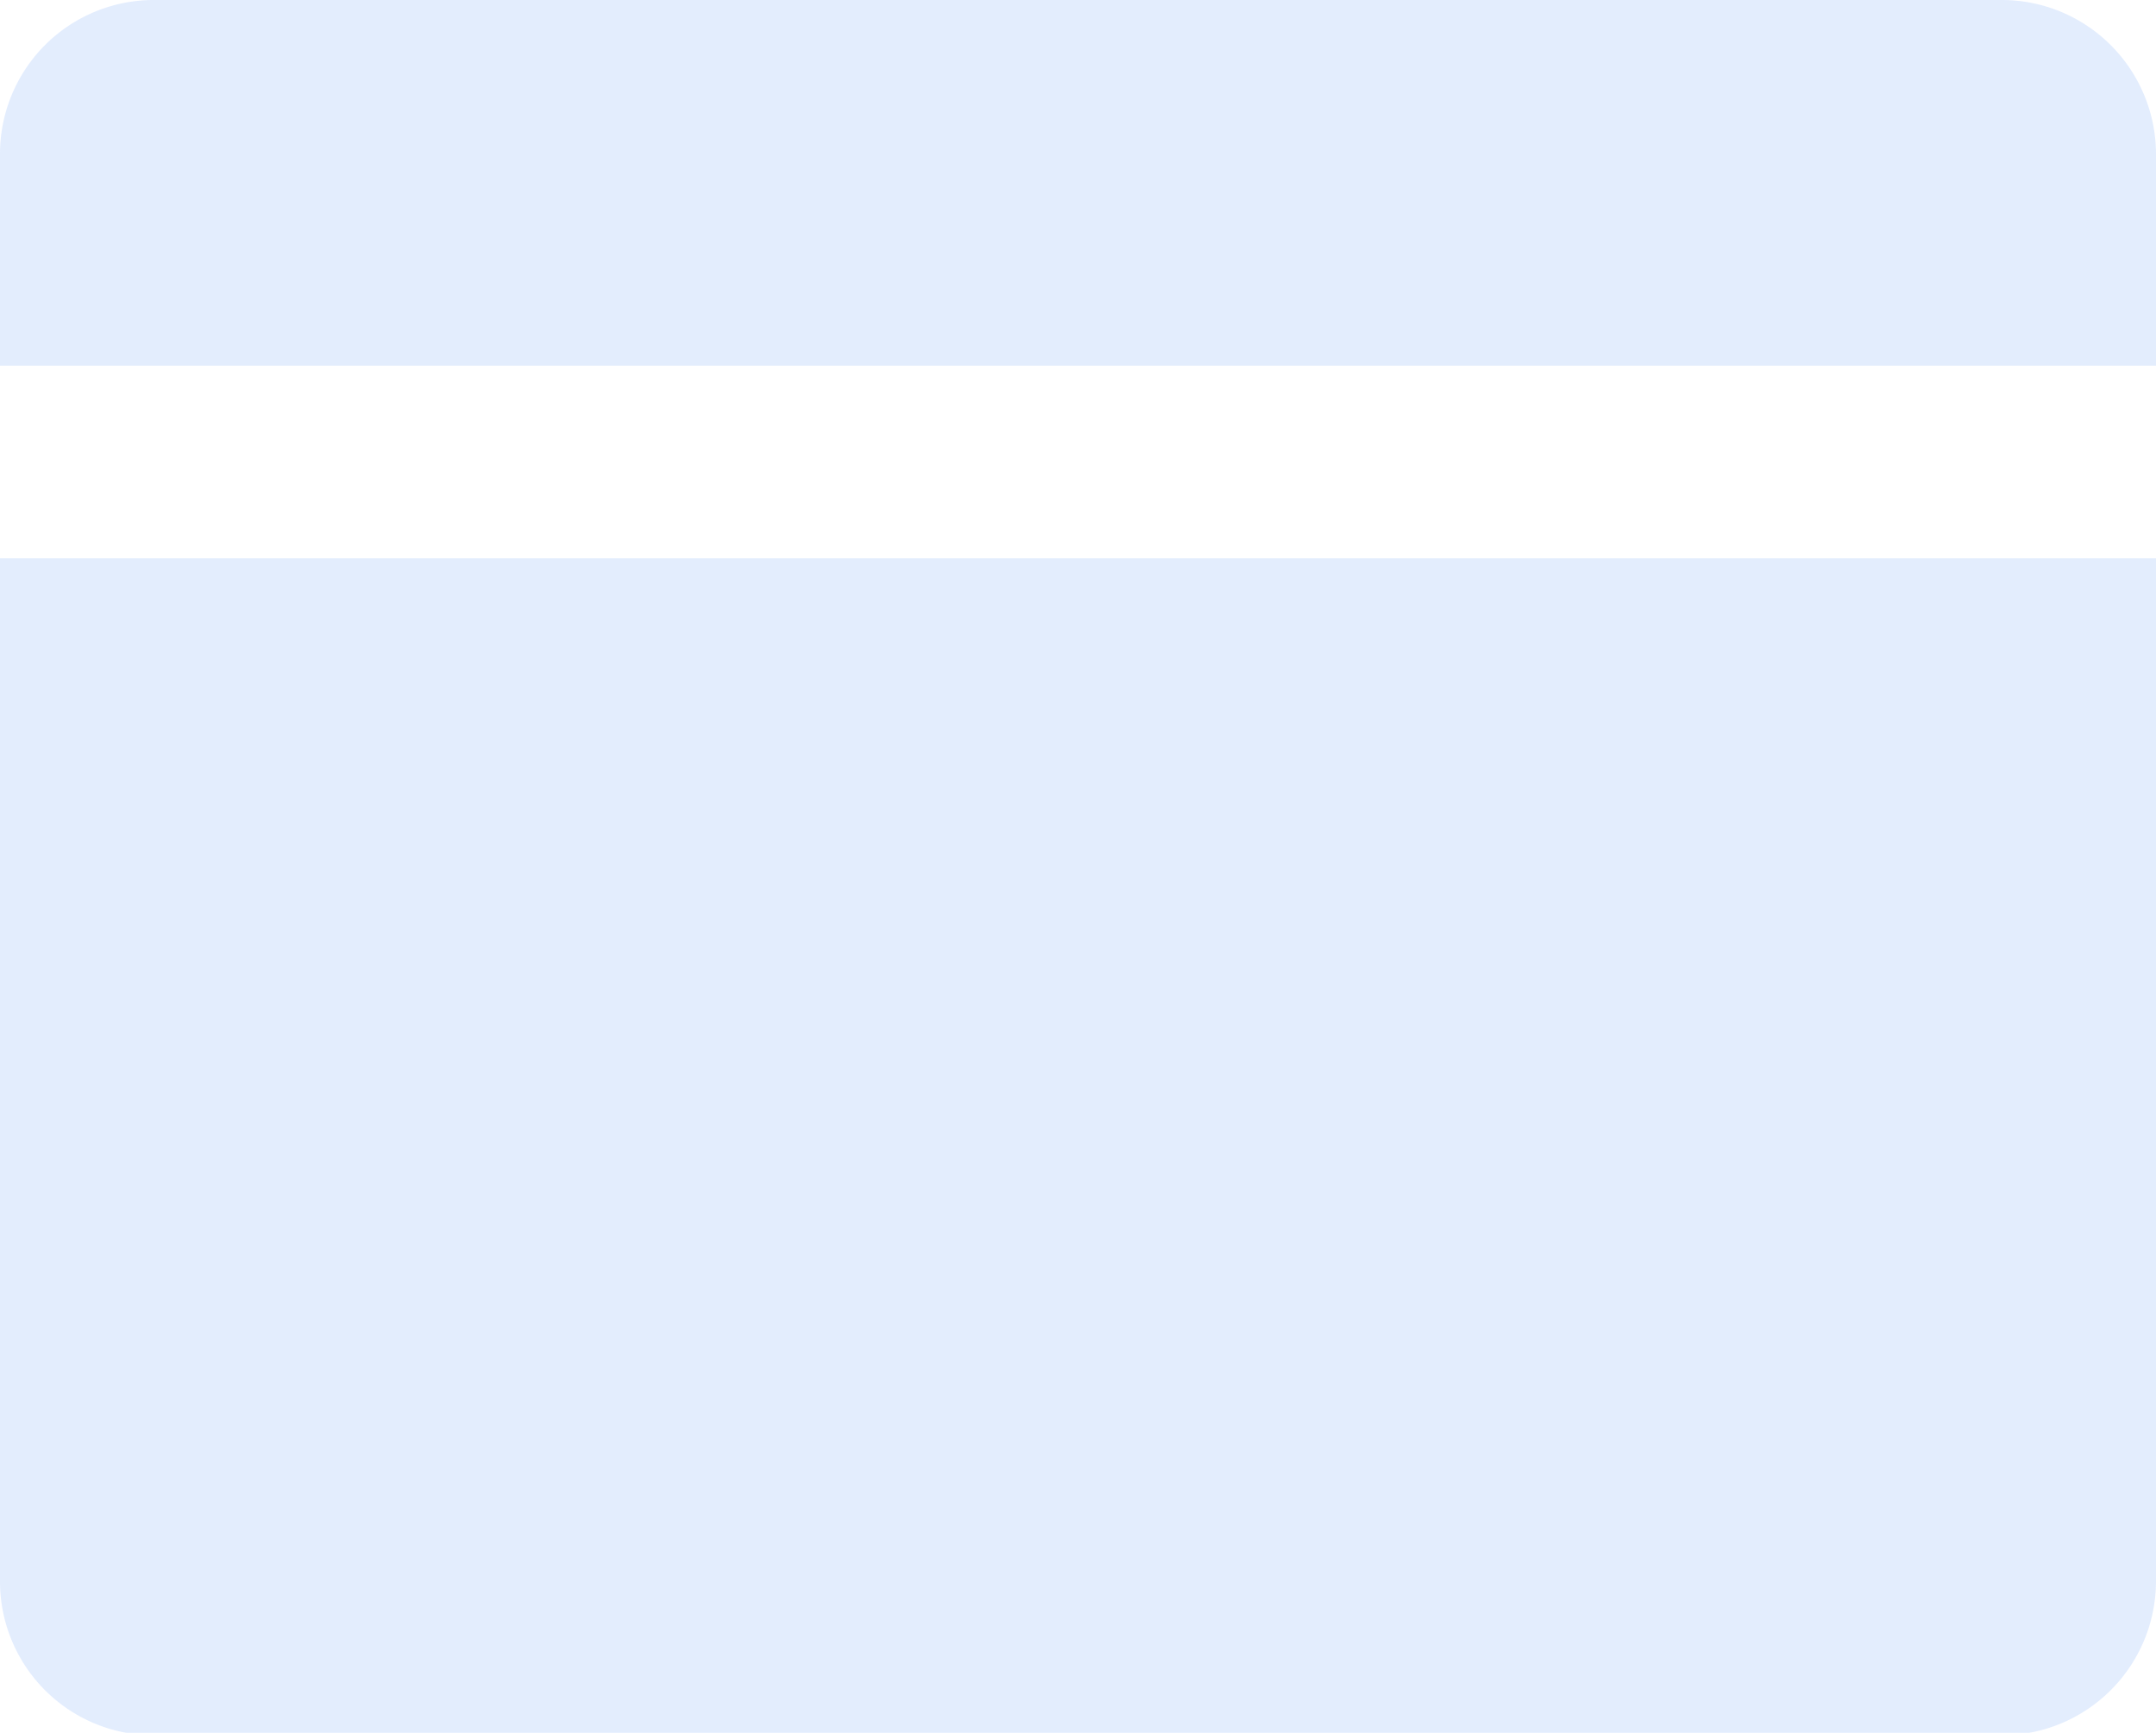
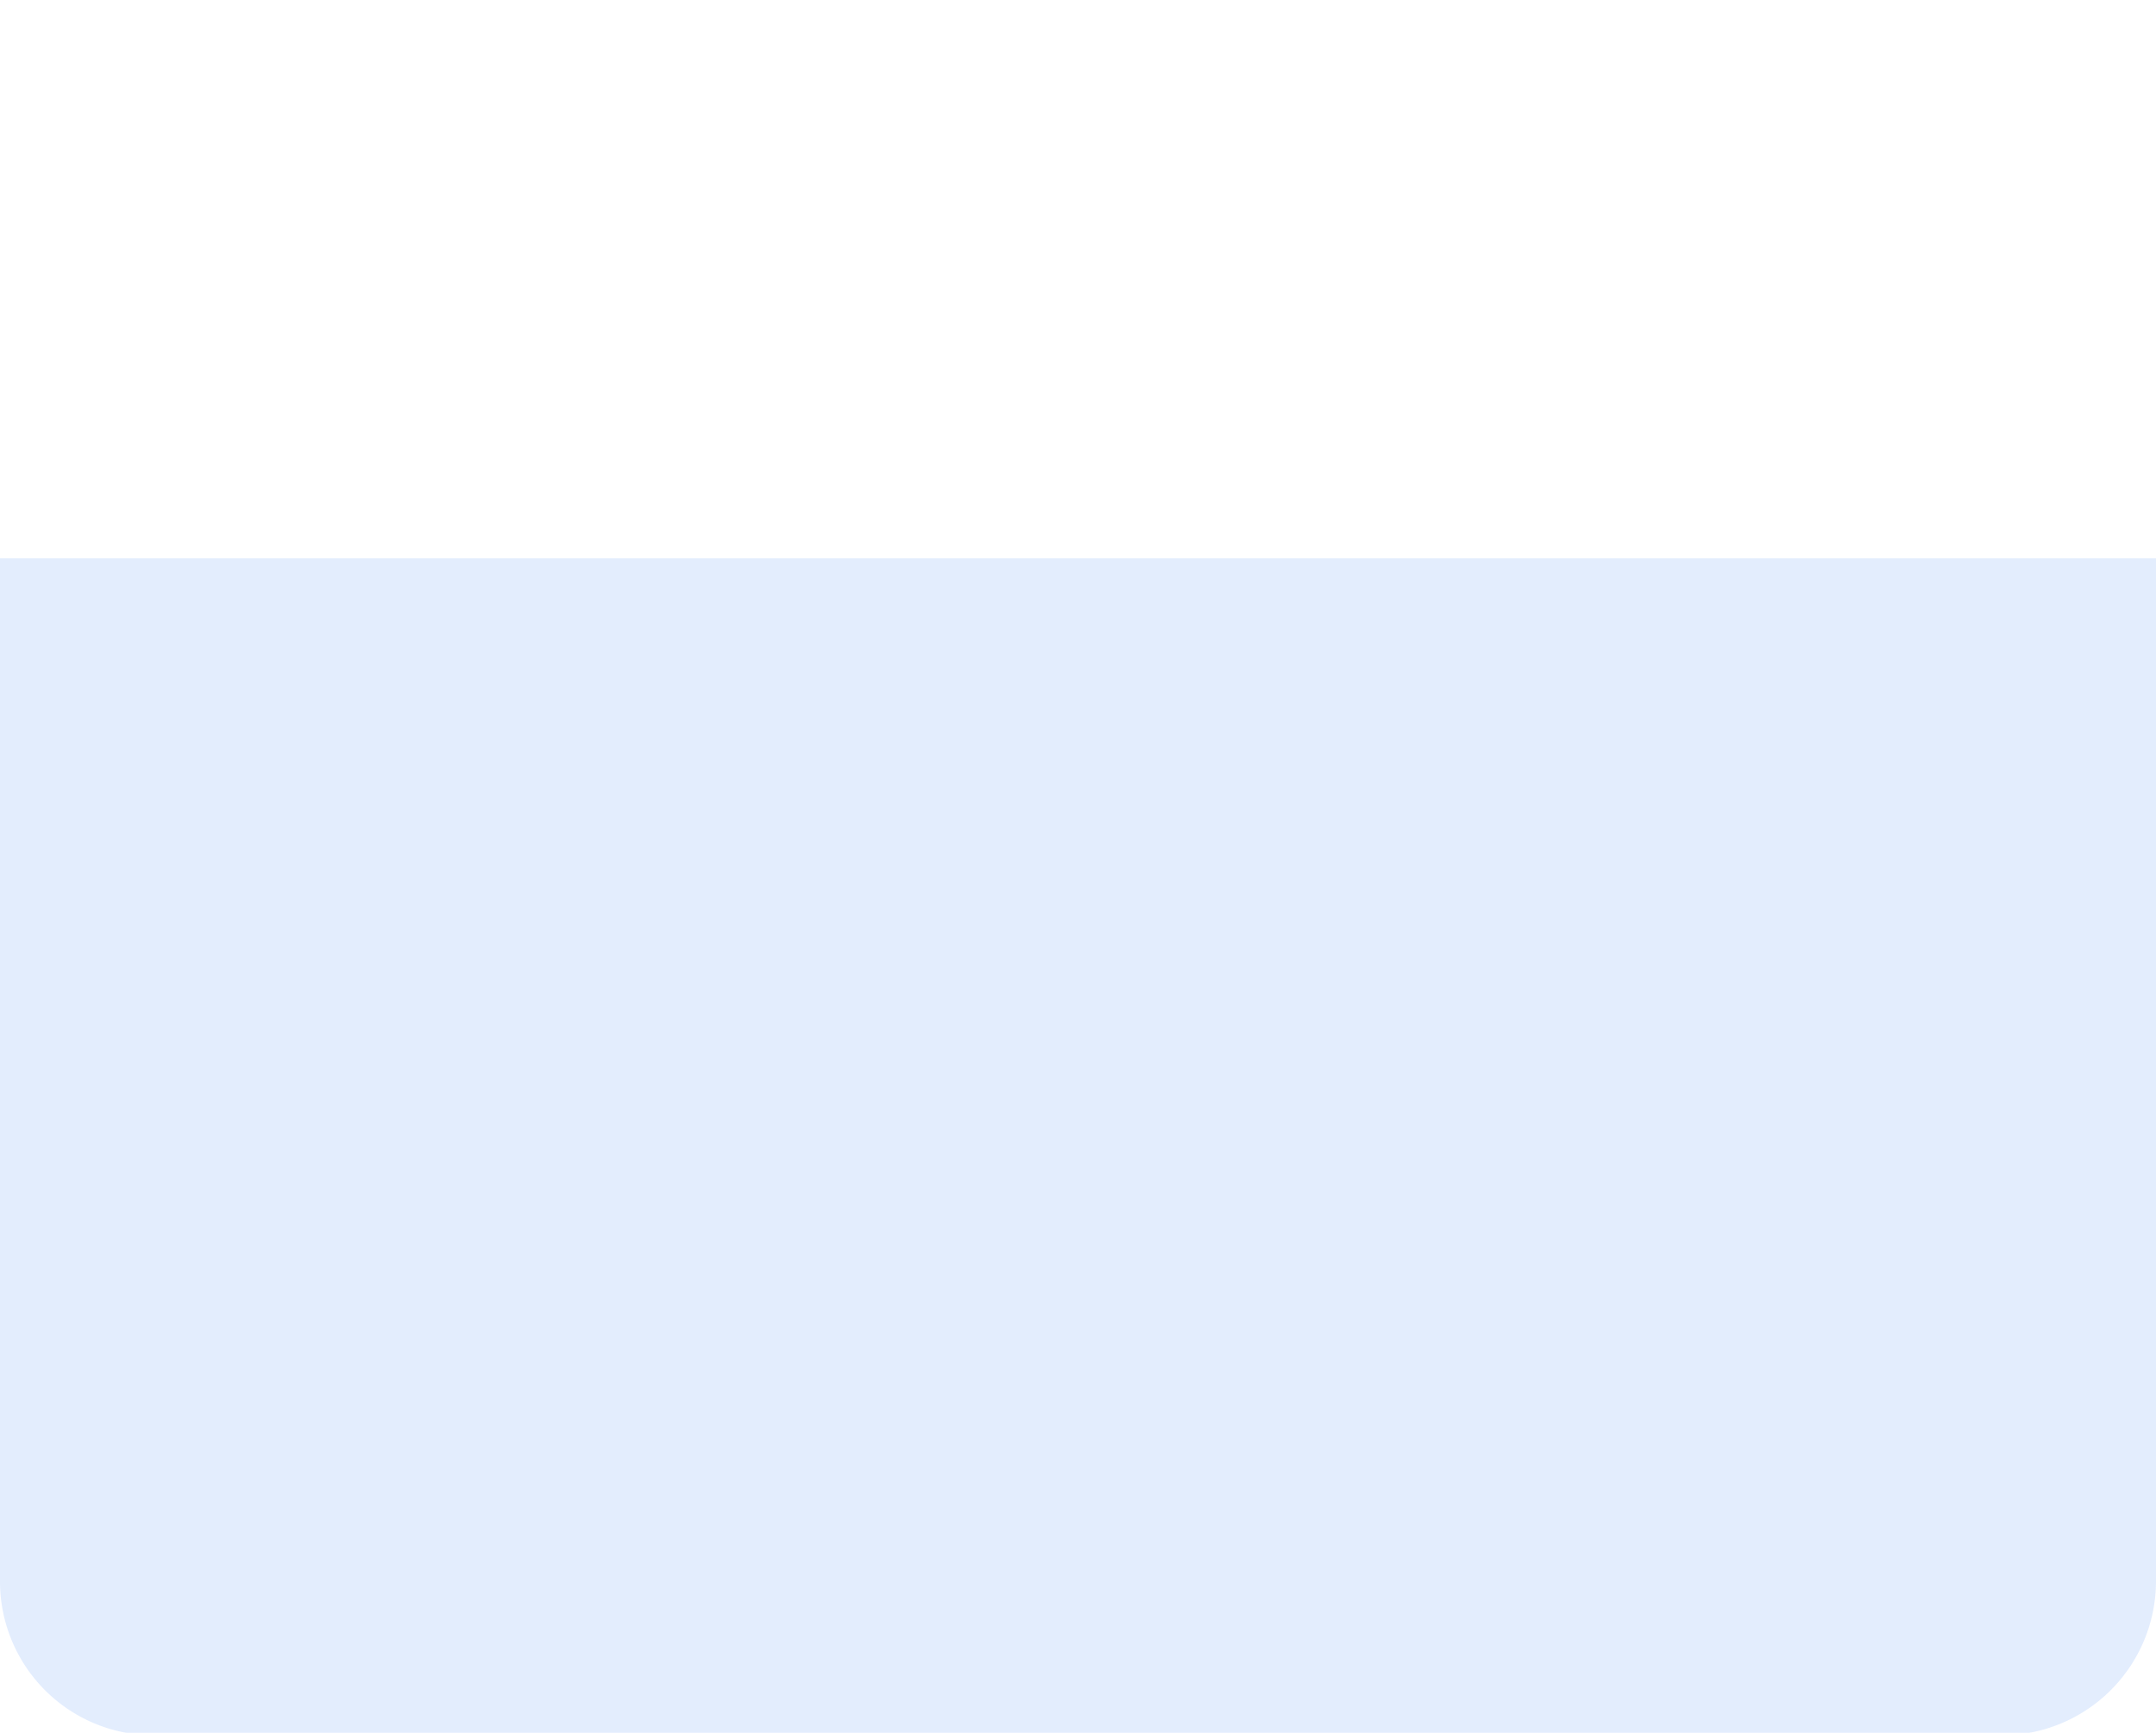
<svg xmlns="http://www.w3.org/2000/svg" viewBox="0 0 45 36.16">
  <defs>
    <style>.cls-1{opacity:0.15;}.cls-2{fill:#4285f4;}</style>
  </defs>
  <title>pay-bg</title>
  <g id="图层_2" data-name="图层 2">
    <g id="图层_1-2" data-name="图层 1">
      <g class="cls-1">
        <path class="cls-2" d="M45,11.65V33a3.22,3.22,0,0,1-3.22,3.21H3.21A3.21,3.21,0,0,1,0,33V11.65Z" />
      </g>
      <g class="cls-1">
-         <path class="cls-2" d="M45,3.21V7.63H0V3.21A3.21,3.21,0,0,1,3.21,0H41.79A3.22,3.22,0,0,1,45,3.21Z" />
-       </g>
+         </g>
    </g>
  </g>
</svg>